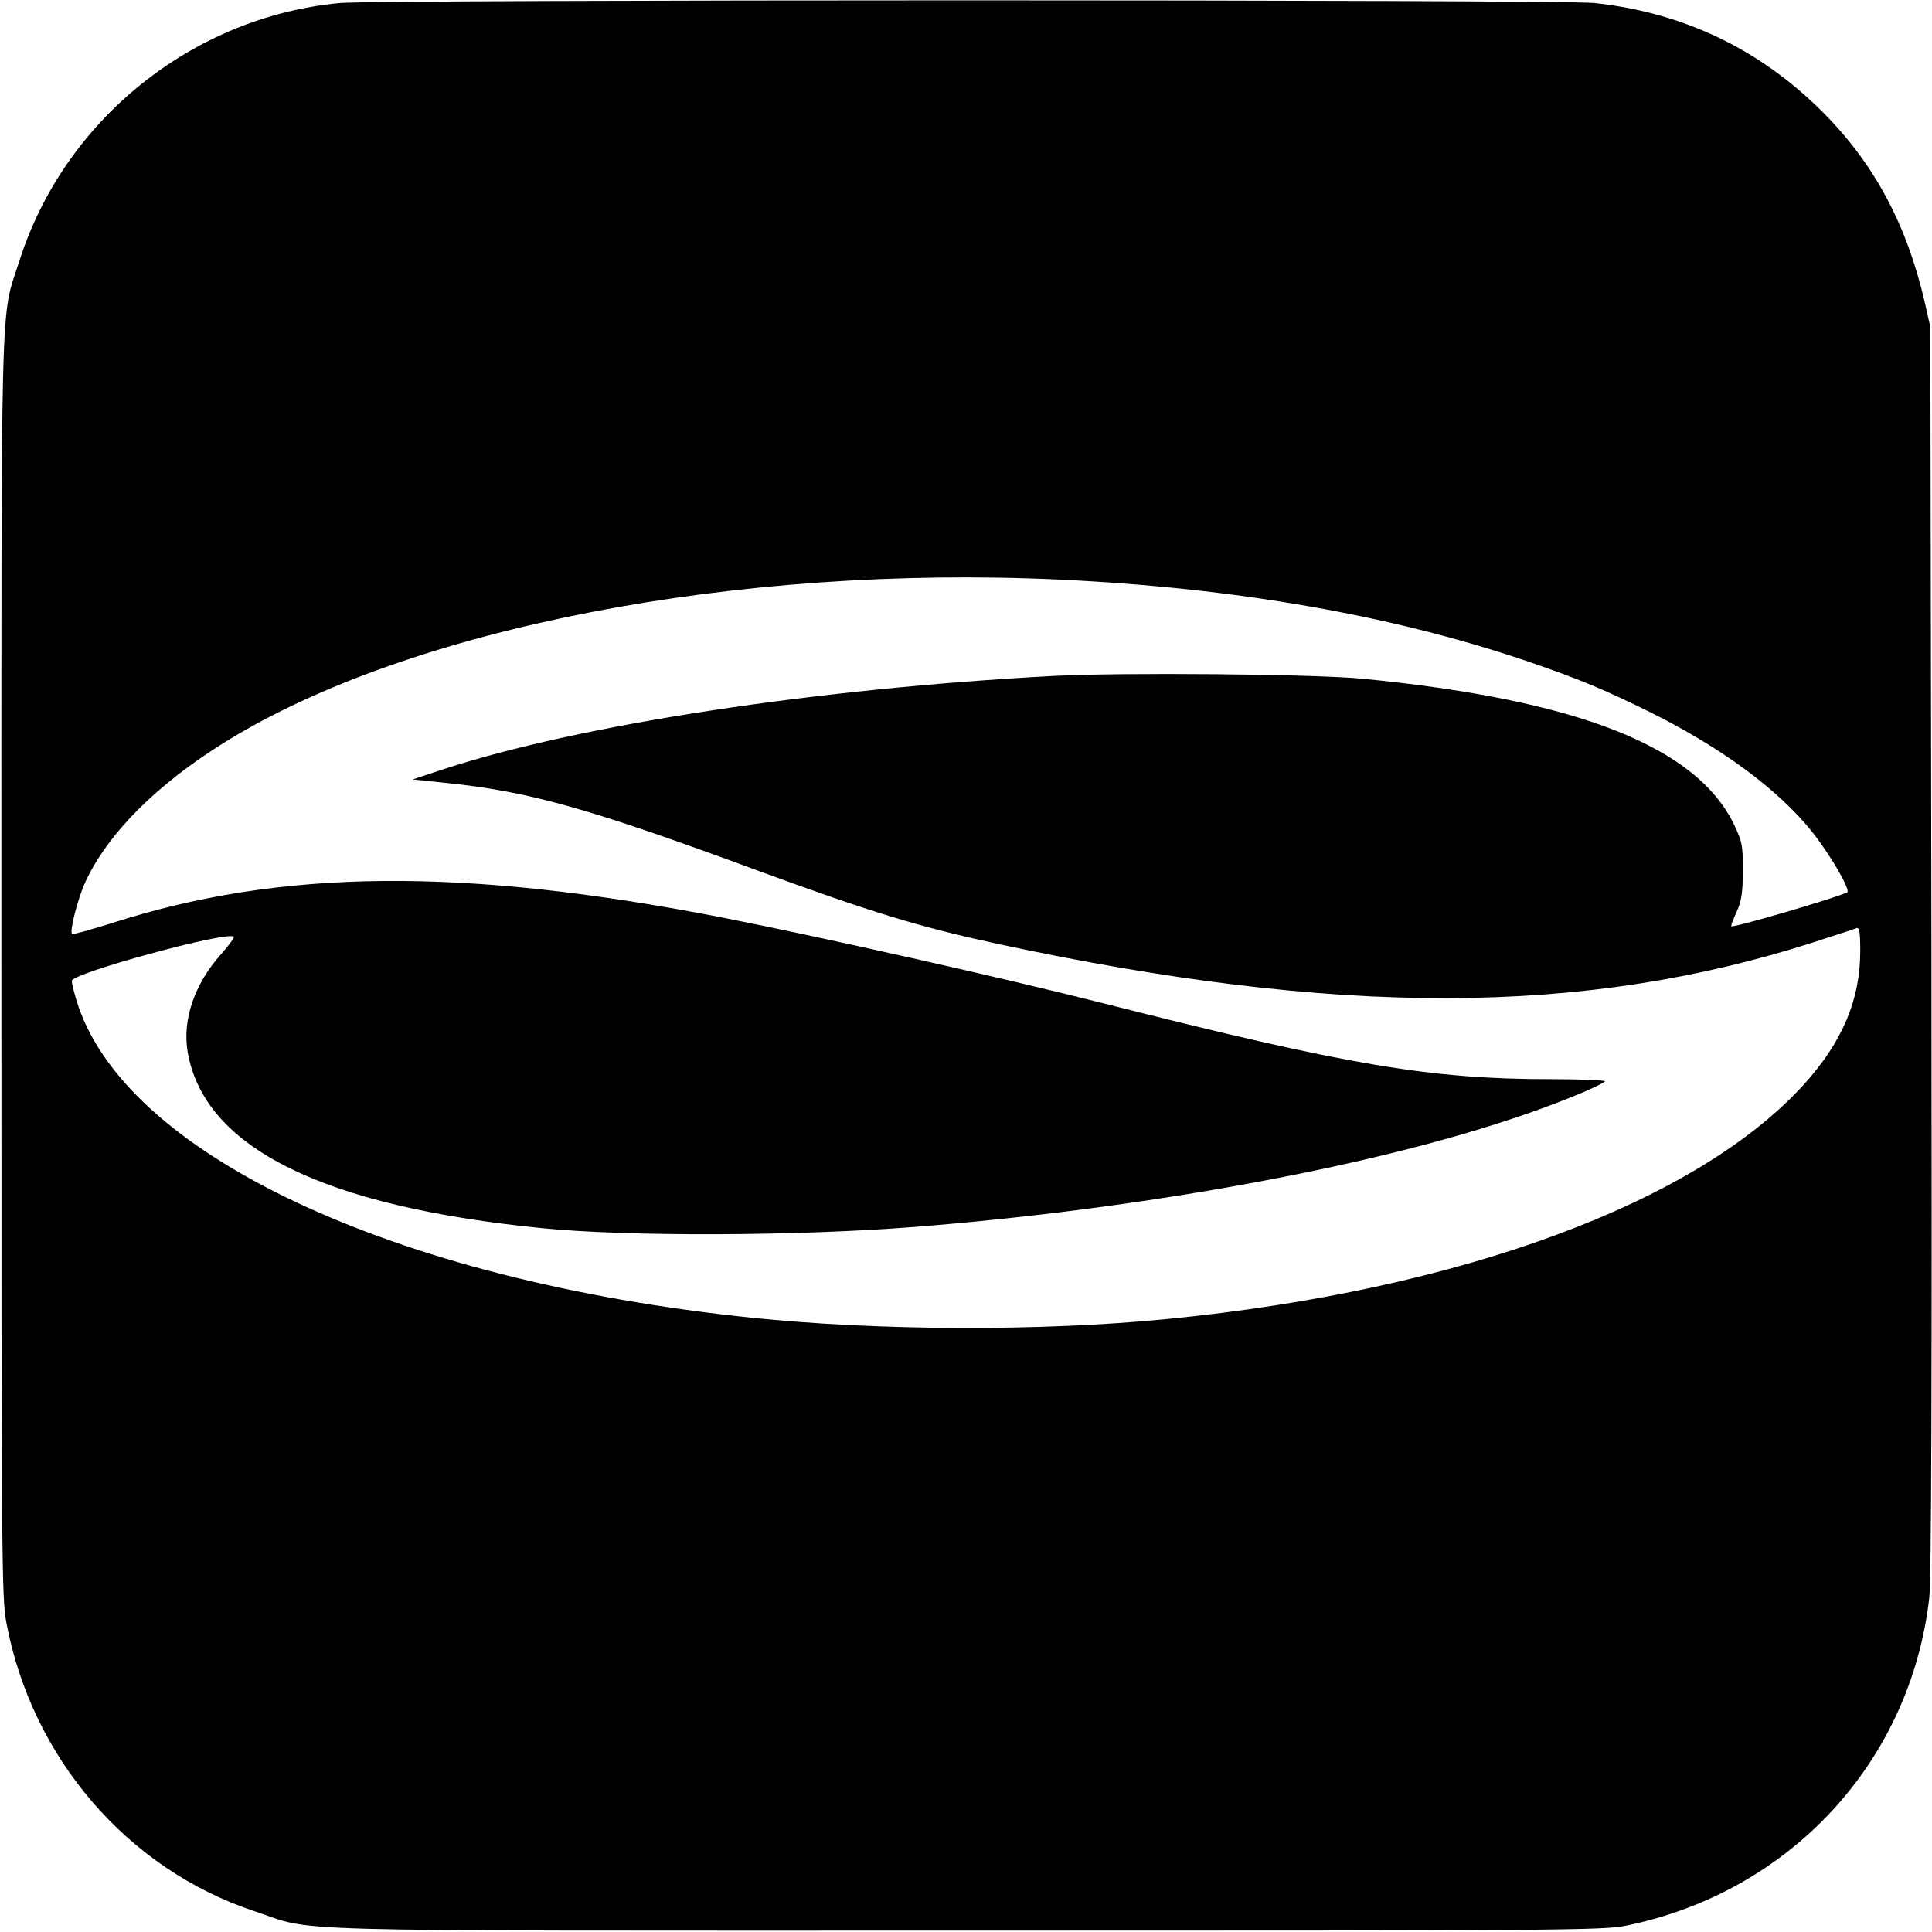
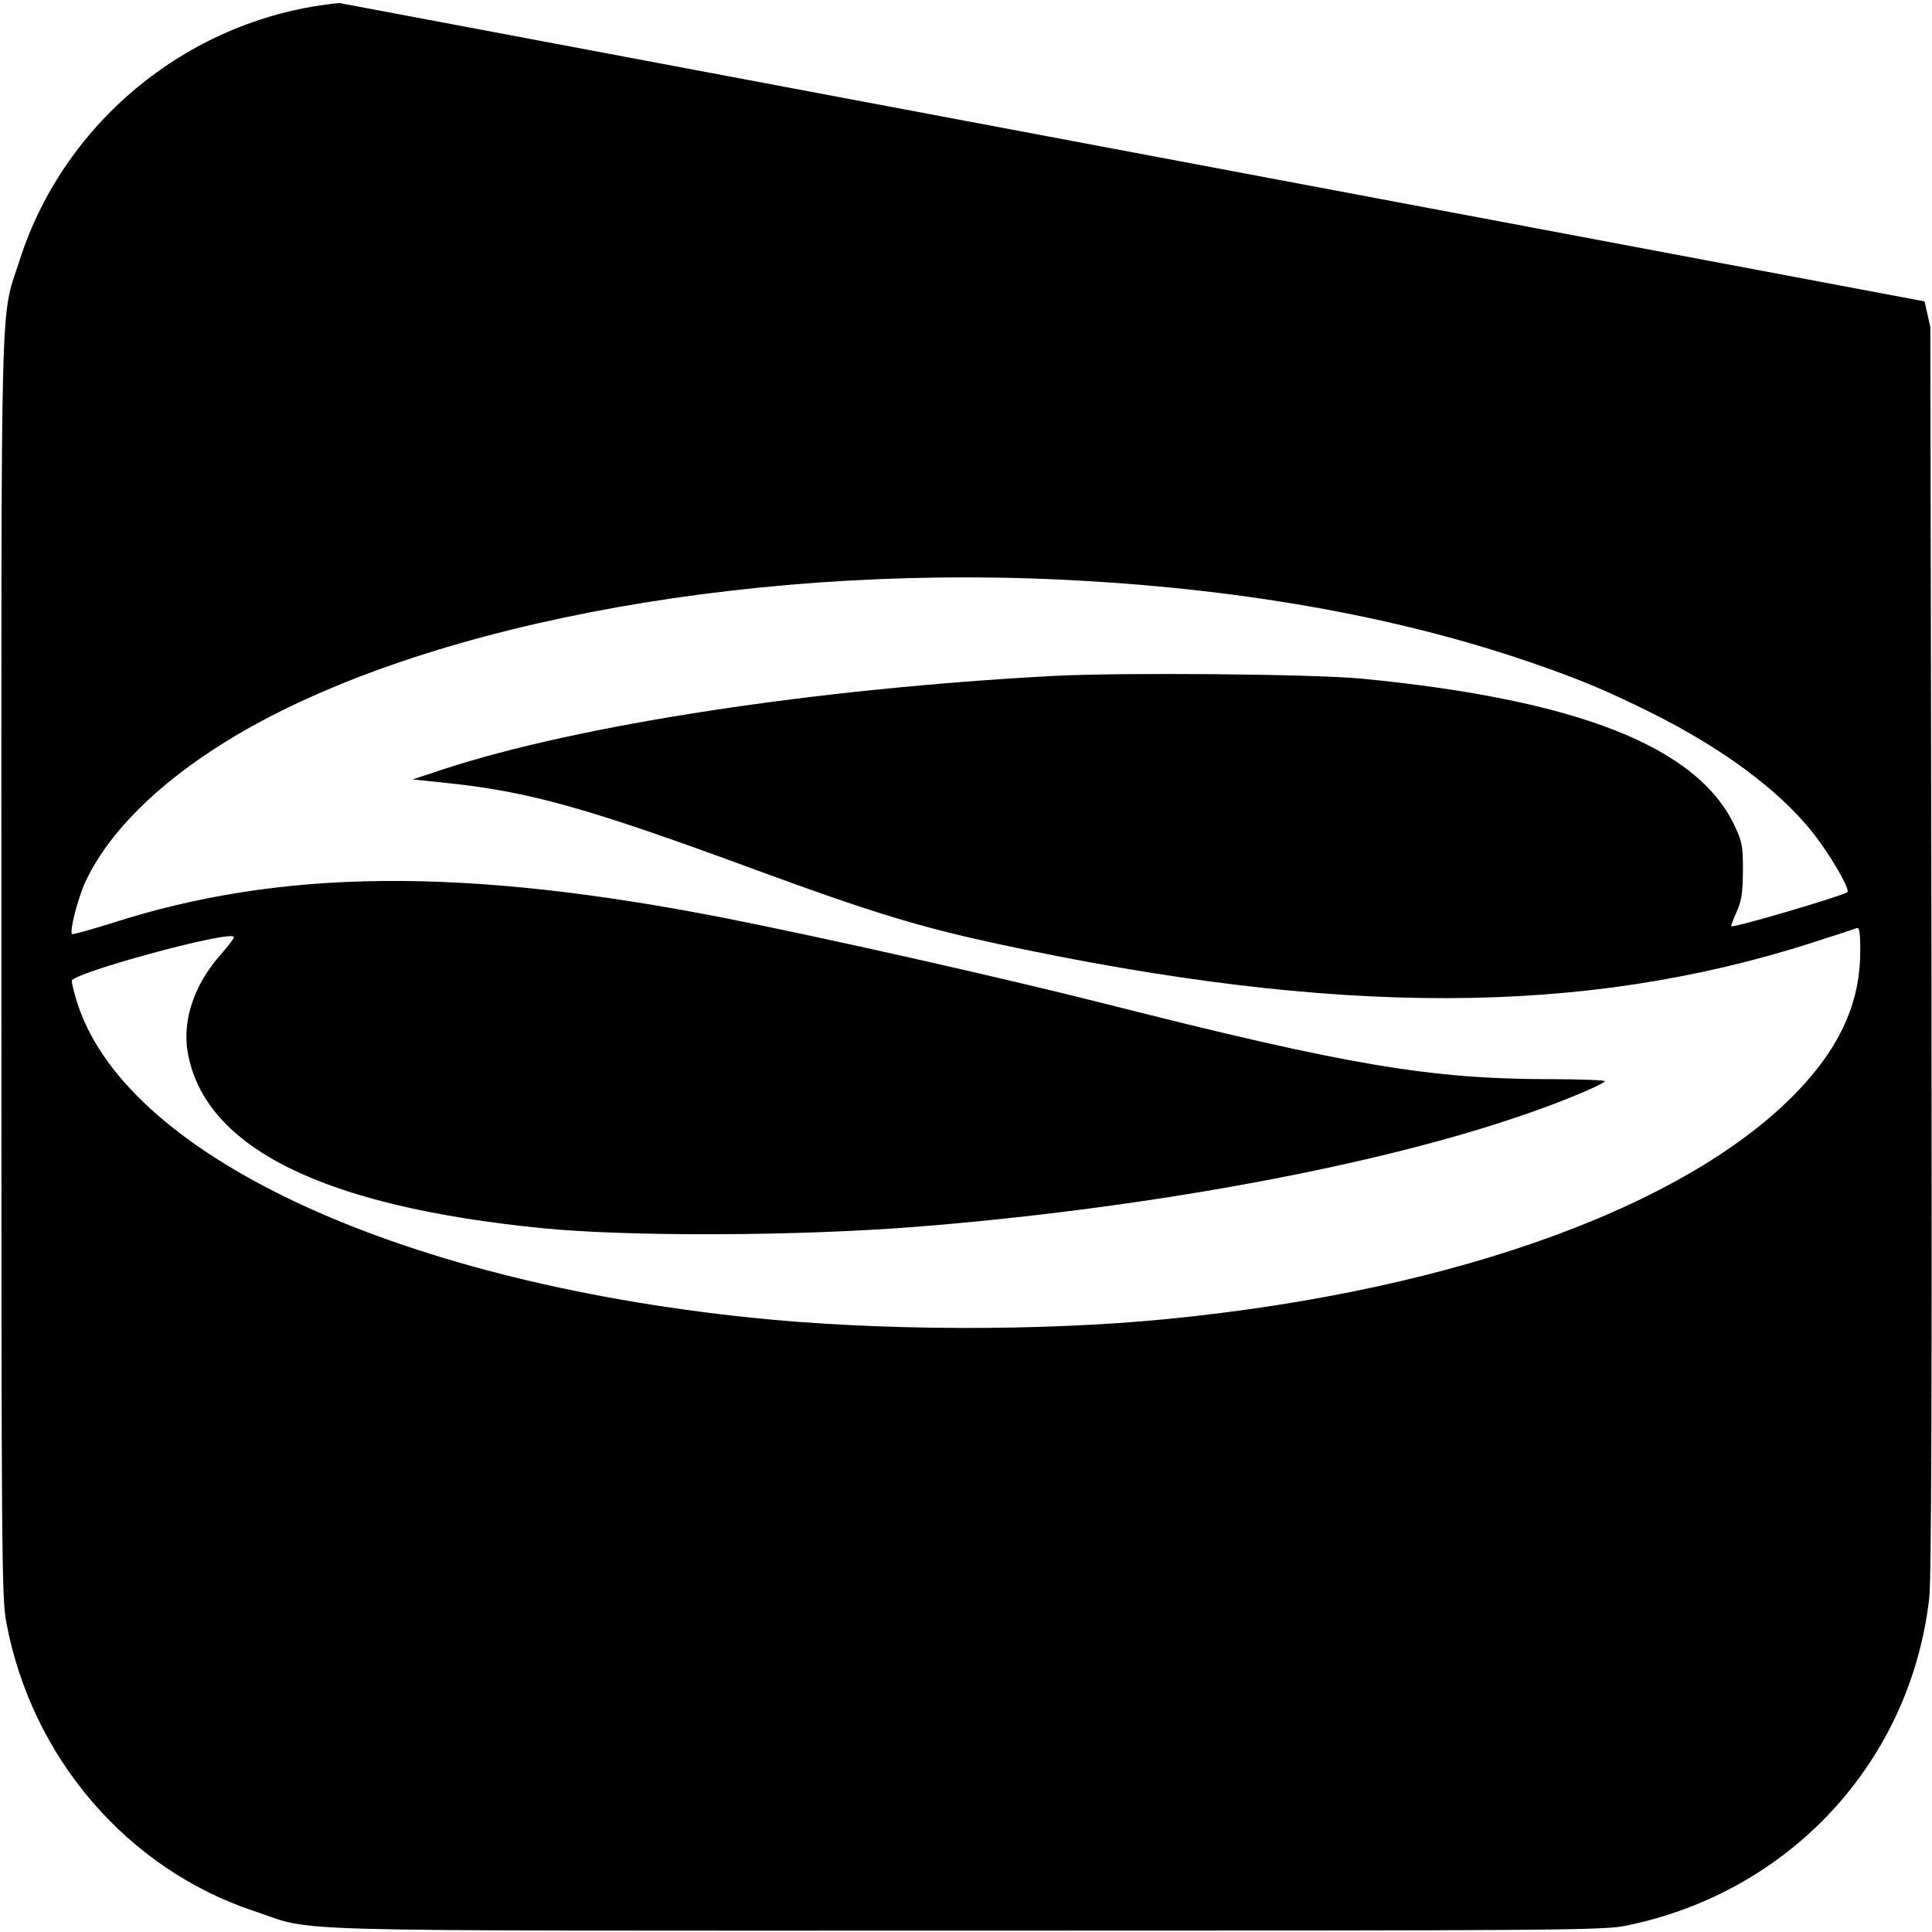
<svg xmlns="http://www.w3.org/2000/svg" version="1.0" width="700pt" height="700pt" viewBox="0 0 700 700" preserveAspectRatio="xMidYMid meet">
  <g transform="translate(0,700) scale(0.1,-0.1)" fill="#000000" stroke="none">
-     <path d="M1230 6989 c-534 -51 -996 -423 -1159 -932 -71 -222 -66 -28 -66 -2562 0 -2142 1 -2286 18 -2374 92 -490 438 -892 897 -1045 233 -77 1 -71 2580 -71 2168 0 2310 1 2392 18 593 121 1030 593 1098 1187 8 67 10 774 8 2350 l-4 2255 -21 93 c-65 279 -182 498 -367 684 -228 229 -505 362 -828 397 -117 13 -4416 13 -4548 0z m2610 -2089 c638 -30 1209 -130 1700 -298 178 -61 272 -100 440 -183 259 -129 462 -279 585 -432 66 -83 141 -212 128 -220 -30 -17 -414 -130 -420 -123 -2 2 7 25 19 52 18 40 22 67 23 149 0 92 -3 105 -31 165 -136 285 -568 455 -1349 531 -178 17 -868 23 -1118 10 -862 -46 -1718 -177 -2207 -337 l-115 -38 115 -12 c305 -31 519 -91 1129 -316 419 -154 594 -207 876 -268 1231 -264 2123 -262 2956 6 78 25 148 48 155 51 11 4 14 -12 14 -84 0 -175 -65 -328 -203 -481 -389 -430 -1248 -747 -2307 -851 -455 -45 -1052 -43 -1510 5 -1301 135 -2279 597 -2444 1153 -9 30 -16 60 -16 67 0 28 565 182 587 160 3 -3 -17 -30 -45 -62 -98 -109 -142 -240 -122 -356 60 -346 489 -559 1285 -638 312 -31 922 -29 1354 5 805 64 1620 211 2158 391 150 49 314 116 338 136 5 4 -84 8 -198 8 -436 0 -737 51 -1620 275 -367 93 -1017 239 -1372 309 -945 185 -1609 179 -2224 -20 -75 -23 -137 -41 -140 -38 -10 9 21 129 48 188 82 177 260 355 509 509 666 412 1849 642 3022 587z" />
+     <path d="M1230 6989 c-534 -51 -996 -423 -1159 -932 -71 -222 -66 -28 -66 -2562 0 -2142 1 -2286 18 -2374 92 -490 438 -892 897 -1045 233 -77 1 -71 2580 -71 2168 0 2310 1 2392 18 593 121 1030 593 1098 1187 8 67 10 774 8 2350 l-4 2255 -21 93 z m2610 -2089 c638 -30 1209 -130 1700 -298 178 -61 272 -100 440 -183 259 -129 462 -279 585 -432 66 -83 141 -212 128 -220 -30 -17 -414 -130 -420 -123 -2 2 7 25 19 52 18 40 22 67 23 149 0 92 -3 105 -31 165 -136 285 -568 455 -1349 531 -178 17 -868 23 -1118 10 -862 -46 -1718 -177 -2207 -337 l-115 -38 115 -12 c305 -31 519 -91 1129 -316 419 -154 594 -207 876 -268 1231 -264 2123 -262 2956 6 78 25 148 48 155 51 11 4 14 -12 14 -84 0 -175 -65 -328 -203 -481 -389 -430 -1248 -747 -2307 -851 -455 -45 -1052 -43 -1510 5 -1301 135 -2279 597 -2444 1153 -9 30 -16 60 -16 67 0 28 565 182 587 160 3 -3 -17 -30 -45 -62 -98 -109 -142 -240 -122 -356 60 -346 489 -559 1285 -638 312 -31 922 -29 1354 5 805 64 1620 211 2158 391 150 49 314 116 338 136 5 4 -84 8 -198 8 -436 0 -737 51 -1620 275 -367 93 -1017 239 -1372 309 -945 185 -1609 179 -2224 -20 -75 -23 -137 -41 -140 -38 -10 9 21 129 48 188 82 177 260 355 509 509 666 412 1849 642 3022 587z" />
  </g>
</svg>